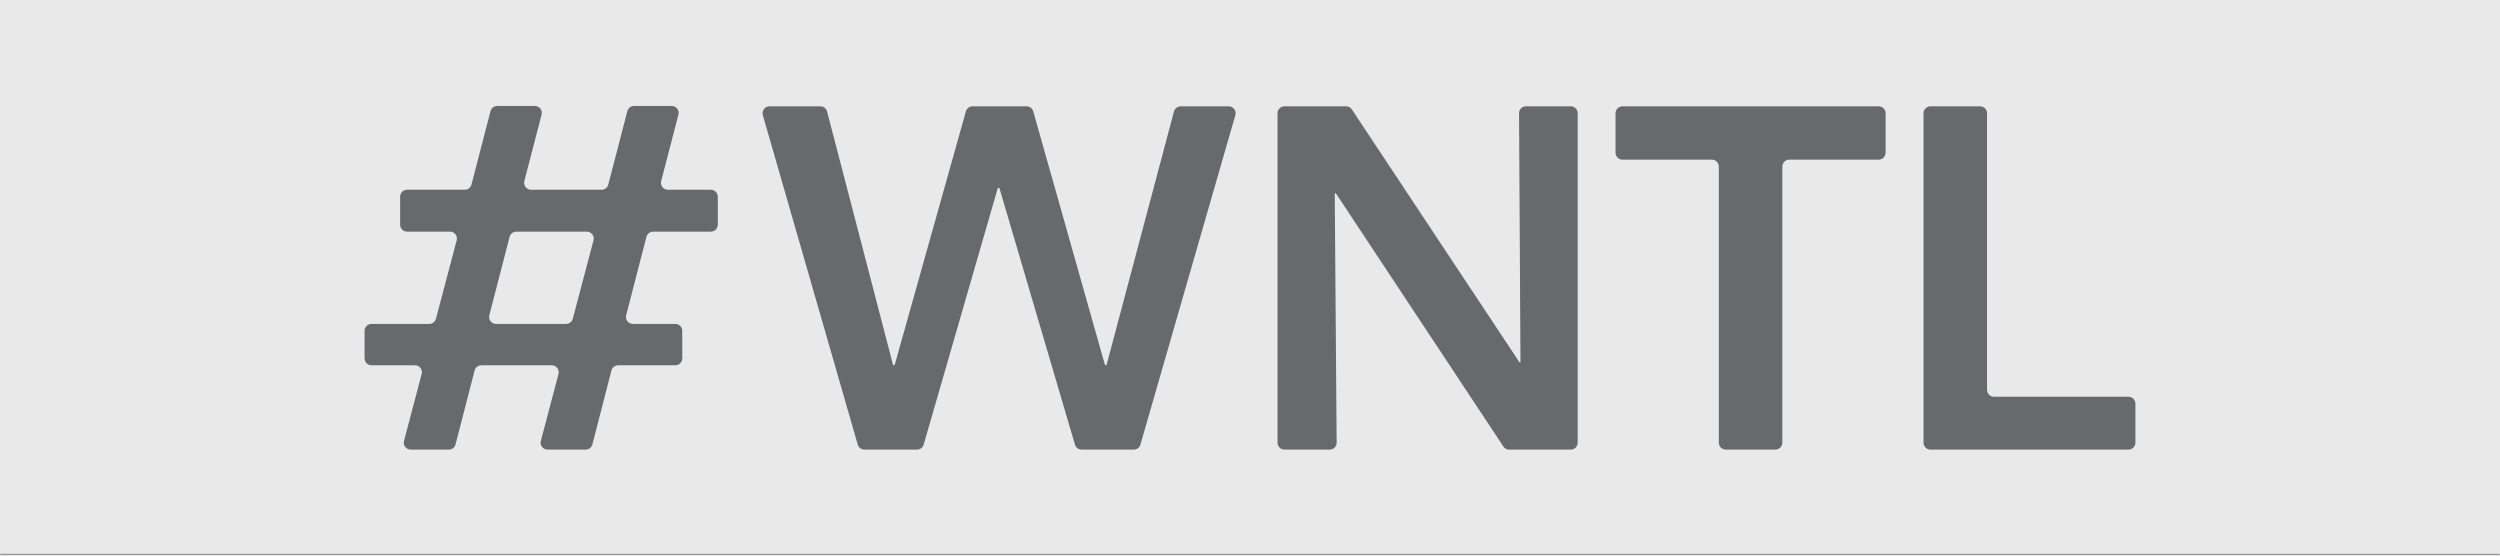
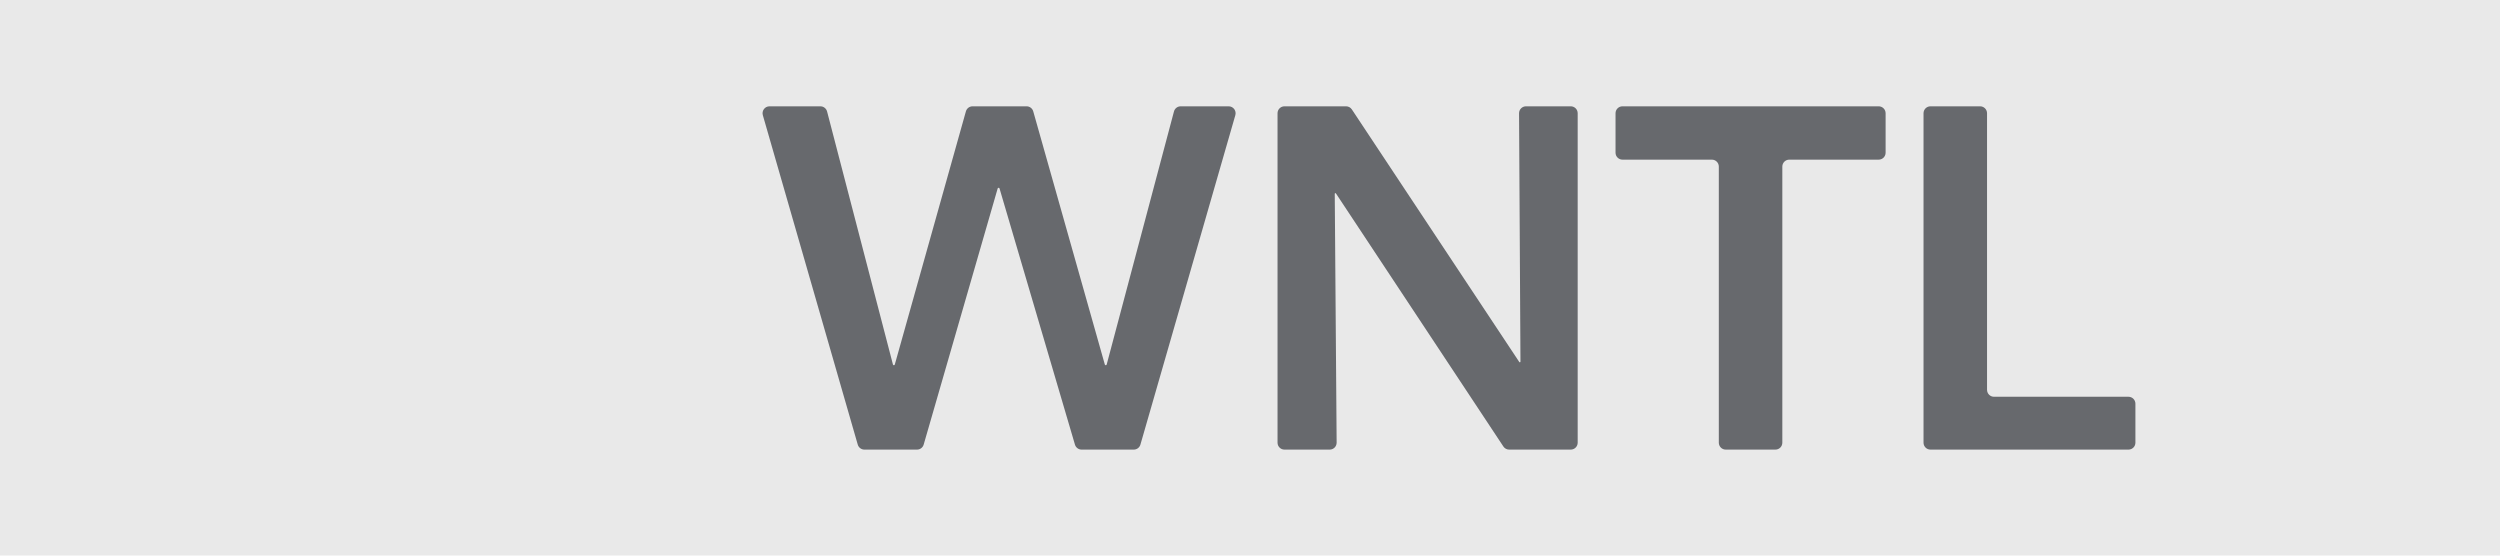
<svg xmlns="http://www.w3.org/2000/svg" fill="none" viewBox="0 0 1440 320" height="320" width="1440">
  <mask fill="white" id="path-1-inside-1_698_3646">
-     <path d="M0 0H1440V320H0V0Z" />
-   </mask>
-   <path fill="#E9E9E9" d="M0 0H1440V320H0V0Z" />
+     </mask>
+   <path fill="#E9E9E9" d="M0 0H1440V320H0V0" />
  <path mask="url(#path-1-inside-1_698_3646)" fill-opacity="0.4" fill="#11151C" d="M1440 320V319H0V320V321H1440V320Z" />
  <path fill-opacity="0.6" fill="#11151C" d="M1144.54 224.532C1144.54 226.741 1146.33 228.532 1148.54 228.532H1226C1228.21 228.532 1230 230.323 1230 232.532V254.976C1230 257.185 1228.21 258.976 1226 258.976H1111.95C1109.74 258.976 1107.95 257.185 1107.95 254.976V65.233C1107.95 63.024 1109.74 61.233 1111.95 61.233H1140.54C1142.74 61.233 1144.54 63.024 1144.54 65.233V224.532Z" />
  <path fill-opacity="0.6" fill="#11151C" d="M1086.11 87.956C1086.11 90.165 1084.32 91.956 1082.11 91.956H1030.62C1028.41 91.956 1026.62 93.746 1026.62 95.956V254.976C1026.62 257.185 1024.83 258.976 1022.62 258.976H994.035C991.826 258.976 990.035 257.185 990.035 254.976V95.956C990.035 93.746 988.244 91.956 986.035 91.956H934.545C932.336 91.956 930.545 90.165 930.545 87.956V65.233C930.545 63.024 932.336 61.233 934.545 61.233H1082.11C1084.32 61.233 1086.11 63.024 1086.11 65.233V87.956Z" />
  <path fill-opacity="0.6" fill="#11151C" d="M735.859 65.233C735.859 63.024 737.65 61.233 739.859 61.233H775.327C776.668 61.233 777.92 61.905 778.661 63.023L875.122 208.54C875.189 208.641 875.302 208.702 875.423 208.702V208.702C875.624 208.702 875.787 208.539 875.785 208.338L874.973 65.256C874.96 63.038 876.754 61.233 878.972 61.233H904.745C906.954 61.233 908.745 63.024 908.745 65.233V254.976C908.745 257.185 906.954 258.976 904.745 258.976H869.279C867.937 258.976 866.684 258.302 865.943 257.183L769.482 111.389C769.415 111.288 769.302 111.227 769.181 111.227V111.227C768.98 111.227 768.818 111.391 768.819 111.591L769.903 254.945C769.92 257.166 768.124 258.976 765.903 258.976H739.859C737.65 258.976 735.859 257.185 735.859 254.976V65.233Z" />
  <path fill-opacity="0.6" fill="#11151C" d="M656.883 256.083C656.389 257.796 654.822 258.976 653.039 258.976H623.012C621.238 258.976 619.676 257.807 619.175 256.106L575.73 108.556C575.66 108.318 575.442 108.155 575.194 108.155V108.155C574.945 108.155 574.726 108.319 574.657 108.558L532.038 256.086C531.544 257.797 529.977 258.976 528.195 258.976H497.905C496.122 258.976 494.555 257.796 494.061 256.083L439.39 66.34C438.653 63.783 440.572 61.233 443.233 61.233H472.531C474.352 61.233 475.943 62.463 476.402 64.225L514.339 209.968C514.402 210.21 514.62 210.378 514.869 210.378V210.378C515.114 210.378 515.329 210.215 515.396 209.979L556.358 64.151C556.843 62.425 558.417 61.233 560.209 61.233H591.299C593.089 61.233 594.661 62.422 595.148 64.144L636.386 209.978C636.453 210.215 636.668 210.378 636.914 210.378V210.378C637.163 210.378 637.381 210.21 637.445 209.97L676.207 64.205C676.673 62.453 678.259 61.233 680.072 61.233H707.711C710.372 61.233 712.291 63.783 711.555 66.34L656.883 256.083Z" />
-   <path fill-opacity="0.6" fill="#11151C" d="M376.223 133.423C374.399 133.423 372.806 134.656 372.35 136.422L360.672 181.575C360.017 184.108 361.929 186.577 364.545 186.577H388.982C391.191 186.577 392.982 188.368 392.982 190.577V206.405C392.982 208.614 391.191 210.405 388.982 210.405H356.063C354.239 210.405 352.645 211.639 352.19 213.406L341.213 255.975C340.757 257.742 339.164 258.976 337.339 258.976H315.39C312.766 258.976 310.852 256.492 311.523 253.955L321.7 215.426C322.37 212.889 320.457 210.405 317.833 210.405H277.249C275.424 210.405 273.831 211.639 273.375 213.406L262.398 255.975C261.943 257.742 260.35 258.976 258.525 258.976H236.576C233.951 258.976 232.038 256.492 232.708 253.955L242.886 215.426C243.556 212.889 241.642 210.405 239.018 210.405H213.998C211.789 210.405 209.998 208.614 209.998 206.405V190.577C209.998 188.368 211.789 186.577 213.998 186.577H247.242C249.057 186.577 250.645 185.354 251.109 183.599L263.046 138.445C263.717 135.908 261.804 133.423 259.179 133.423H234.465C232.256 133.423 230.465 131.632 230.465 129.423V113.29C230.465 111.081 232.256 109.29 234.465 109.29H267.694C269.517 109.29 271.109 108.059 271.566 106.295L282.536 64.019C282.994 62.255 284.586 61.024 286.408 61.024H308.08C310.698 61.024 312.61 63.495 311.952 66.029L302.025 104.285C301.368 106.818 303.28 109.29 305.897 109.29H346.509C348.331 109.29 349.923 108.059 350.381 106.295L361.351 64.019C361.808 62.255 363.4 61.024 365.223 61.024H386.895C389.512 61.024 391.424 63.495 390.767 66.029L380.839 104.285C380.182 106.818 382.094 109.29 384.711 109.29H409.449C411.658 109.29 413.449 111.081 413.449 113.29V129.423C413.449 131.632 411.658 133.423 409.449 133.423H376.223ZM341.86 138.445C342.531 135.908 340.618 133.423 337.993 133.423H297.408C295.585 133.423 293.992 134.656 293.536 136.422L281.858 181.575C281.203 184.108 283.115 186.577 285.73 186.577H326.056C327.871 186.577 329.459 185.354 329.923 183.599L341.86 138.445Z" />
</svg>